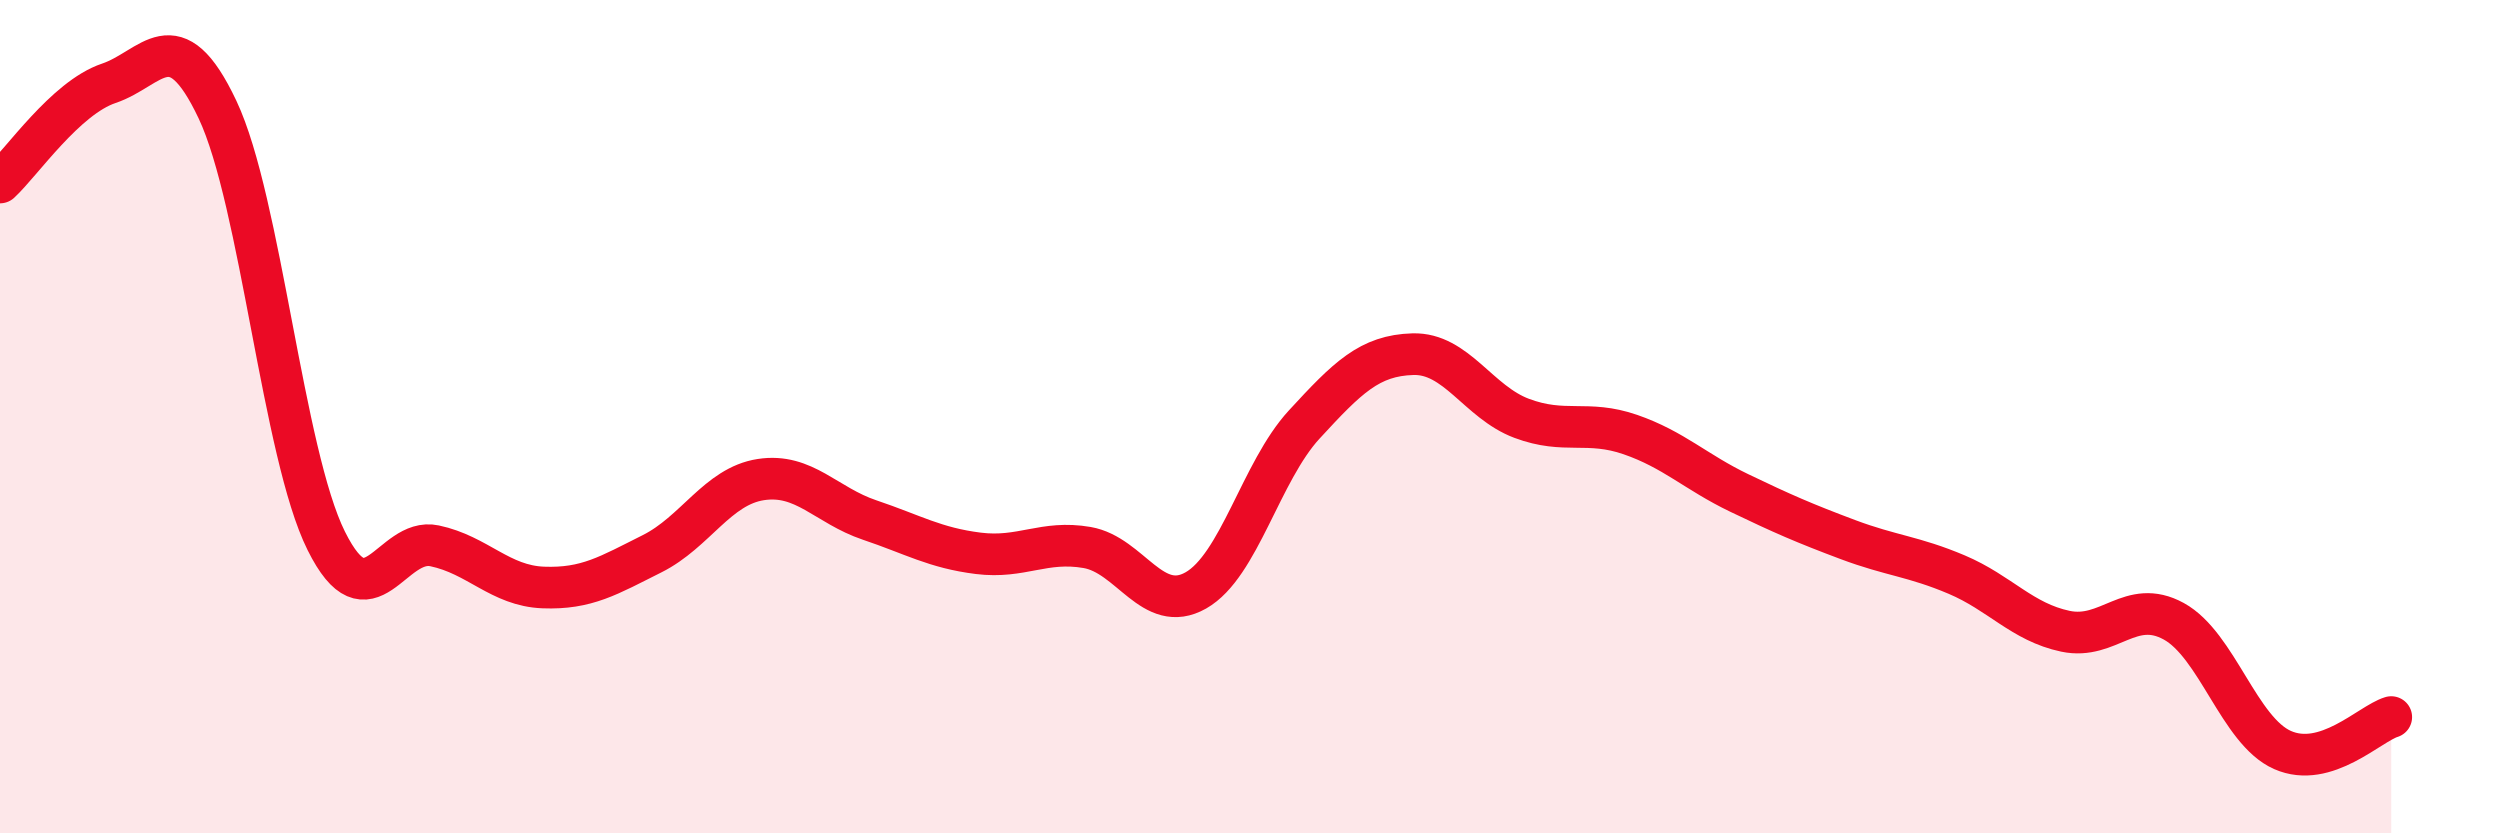
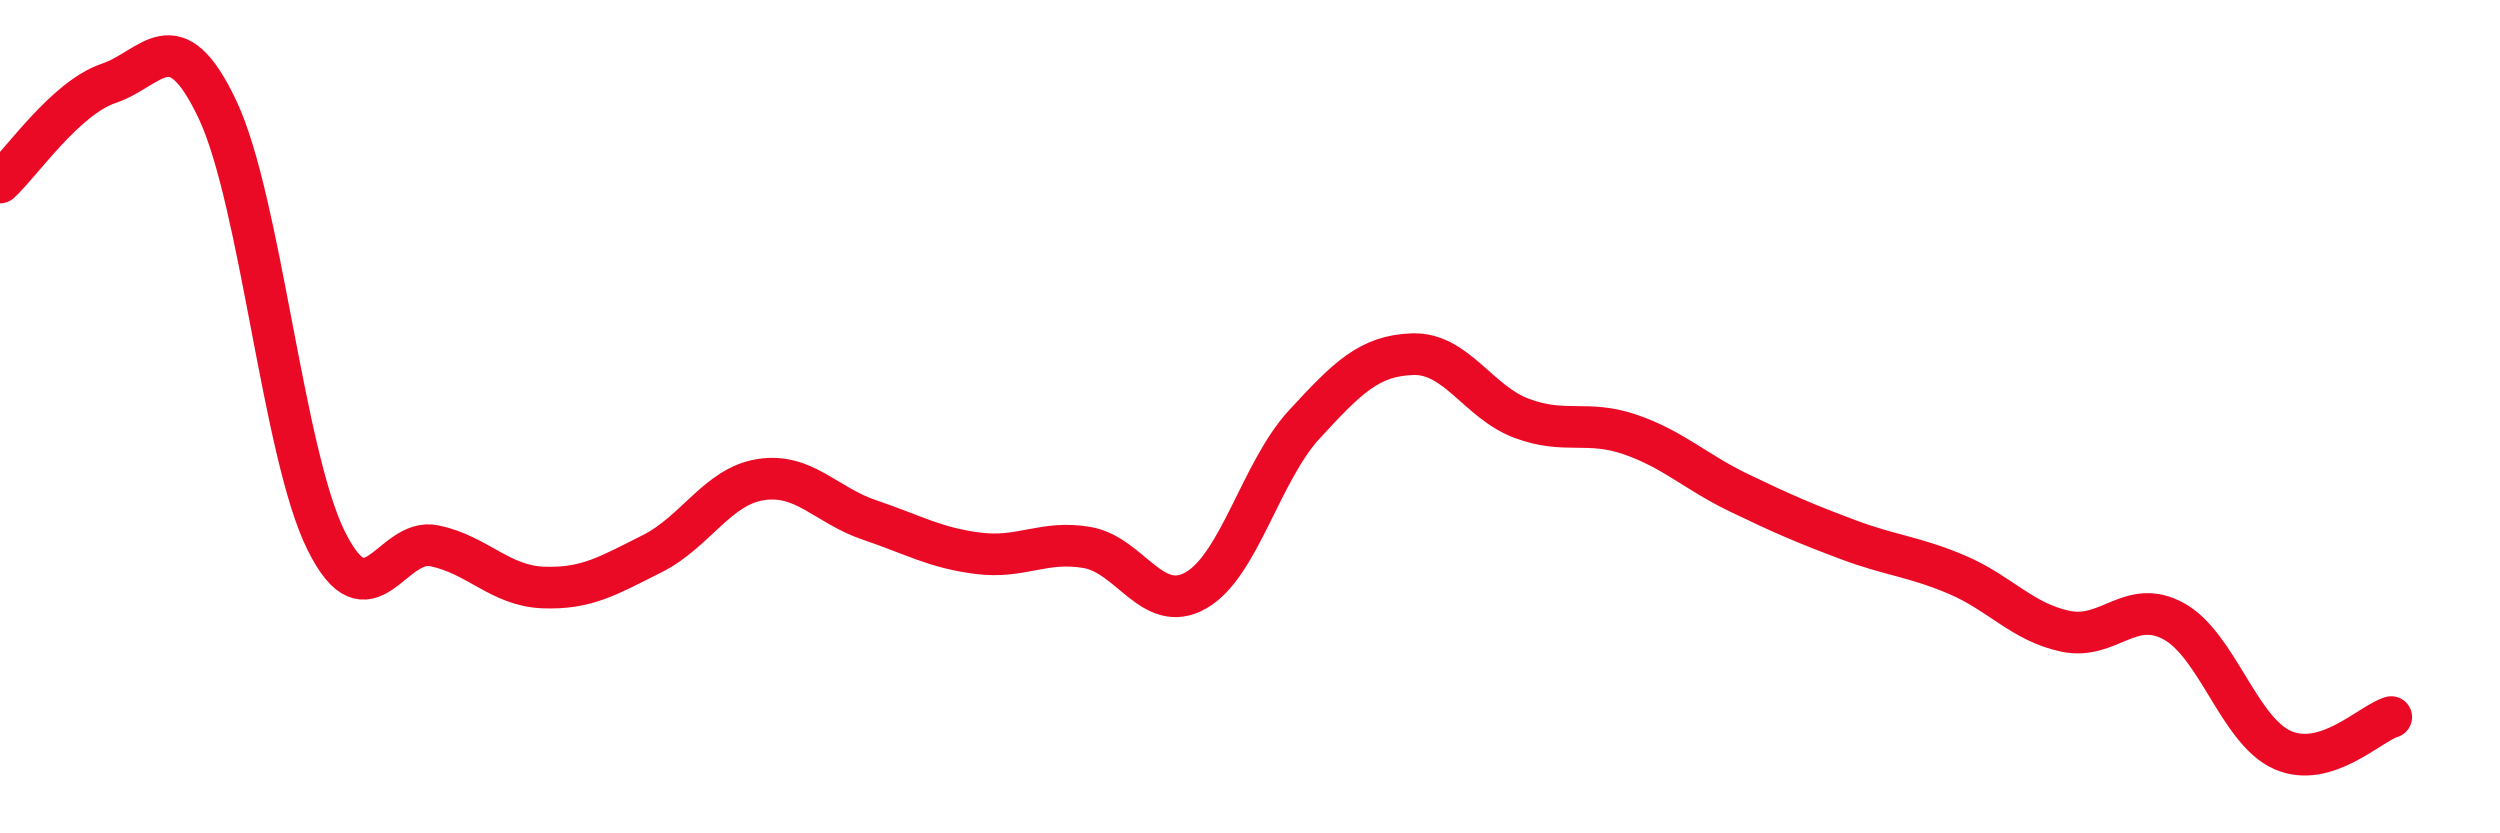
<svg xmlns="http://www.w3.org/2000/svg" width="60" height="20" viewBox="0 0 60 20">
-   <path d="M 0,4.38 C 0.52,3.9 1.57,2.35 2.61,2 C 3.65,1.65 4.18,0.43 5.22,2.63 C 6.26,4.83 6.79,10.89 7.83,12.98 C 8.87,15.07 9.39,12.88 10.43,13.1 C 11.47,13.32 12,14.06 13.04,14.1 C 14.08,14.14 14.61,13.81 15.65,13.29 C 16.69,12.77 17.22,11.67 18.26,11.51 C 19.3,11.35 19.83,12.13 20.87,12.48 C 21.91,12.83 22.44,13.15 23.48,13.28 C 24.52,13.41 25.05,12.96 26.09,13.14 C 27.13,13.32 27.66,14.76 28.7,14.17 C 29.74,13.58 30.26,11.32 31.3,10.19 C 32.34,9.06 32.87,8.53 33.91,8.5 C 34.95,8.47 35.48,9.65 36.52,10.04 C 37.56,10.43 38.09,10.07 39.13,10.43 C 40.17,10.79 40.7,11.33 41.74,11.83 C 42.78,12.33 43.31,12.56 44.35,12.95 C 45.39,13.34 45.92,13.35 46.96,13.79 C 48,14.23 48.53,14.93 49.57,15.15 C 50.61,15.37 51.13,14.34 52.17,14.91 C 53.21,15.48 53.74,17.54 54.78,18 C 55.82,18.46 56.87,17.37 57.39,17.21L57.39 20L0 20Z" fill="#EB0A25" opacity="0.1" stroke-linecap="round" stroke-linejoin="round" />
  <path d="M 0,4.38 C 0.52,3.9 1.57,2.35 2.61,2 C 3.65,1.65 4.18,0.43 5.22,2.63 C 6.26,4.83 6.79,10.89 7.83,12.98 C 8.87,15.07 9.39,12.88 10.43,13.1 C 11.47,13.32 12,14.06 13.04,14.1 C 14.08,14.14 14.61,13.81 15.65,13.29 C 16.69,12.77 17.22,11.67 18.26,11.51 C 19.3,11.35 19.83,12.13 20.87,12.48 C 21.91,12.83 22.44,13.15 23.48,13.28 C 24.52,13.41 25.05,12.96 26.09,13.14 C 27.13,13.32 27.66,14.76 28.7,14.17 C 29.74,13.58 30.26,11.32 31.3,10.19 C 32.34,9.06 32.87,8.53 33.91,8.5 C 34.95,8.47 35.48,9.65 36.52,10.04 C 37.56,10.43 38.09,10.07 39.13,10.43 C 40.17,10.79 40.7,11.33 41.74,11.83 C 42.78,12.33 43.31,12.56 44.35,12.95 C 45.39,13.34 45.92,13.35 46.96,13.79 C 48,14.23 48.53,14.93 49.57,15.15 C 50.61,15.37 51.13,14.34 52.17,14.91 C 53.21,15.48 53.74,17.54 54.78,18 C 55.82,18.46 56.87,17.37 57.39,17.21" stroke="#EB0A25" stroke-width="1" fill="none" stroke-linecap="round" stroke-linejoin="round" />
</svg>